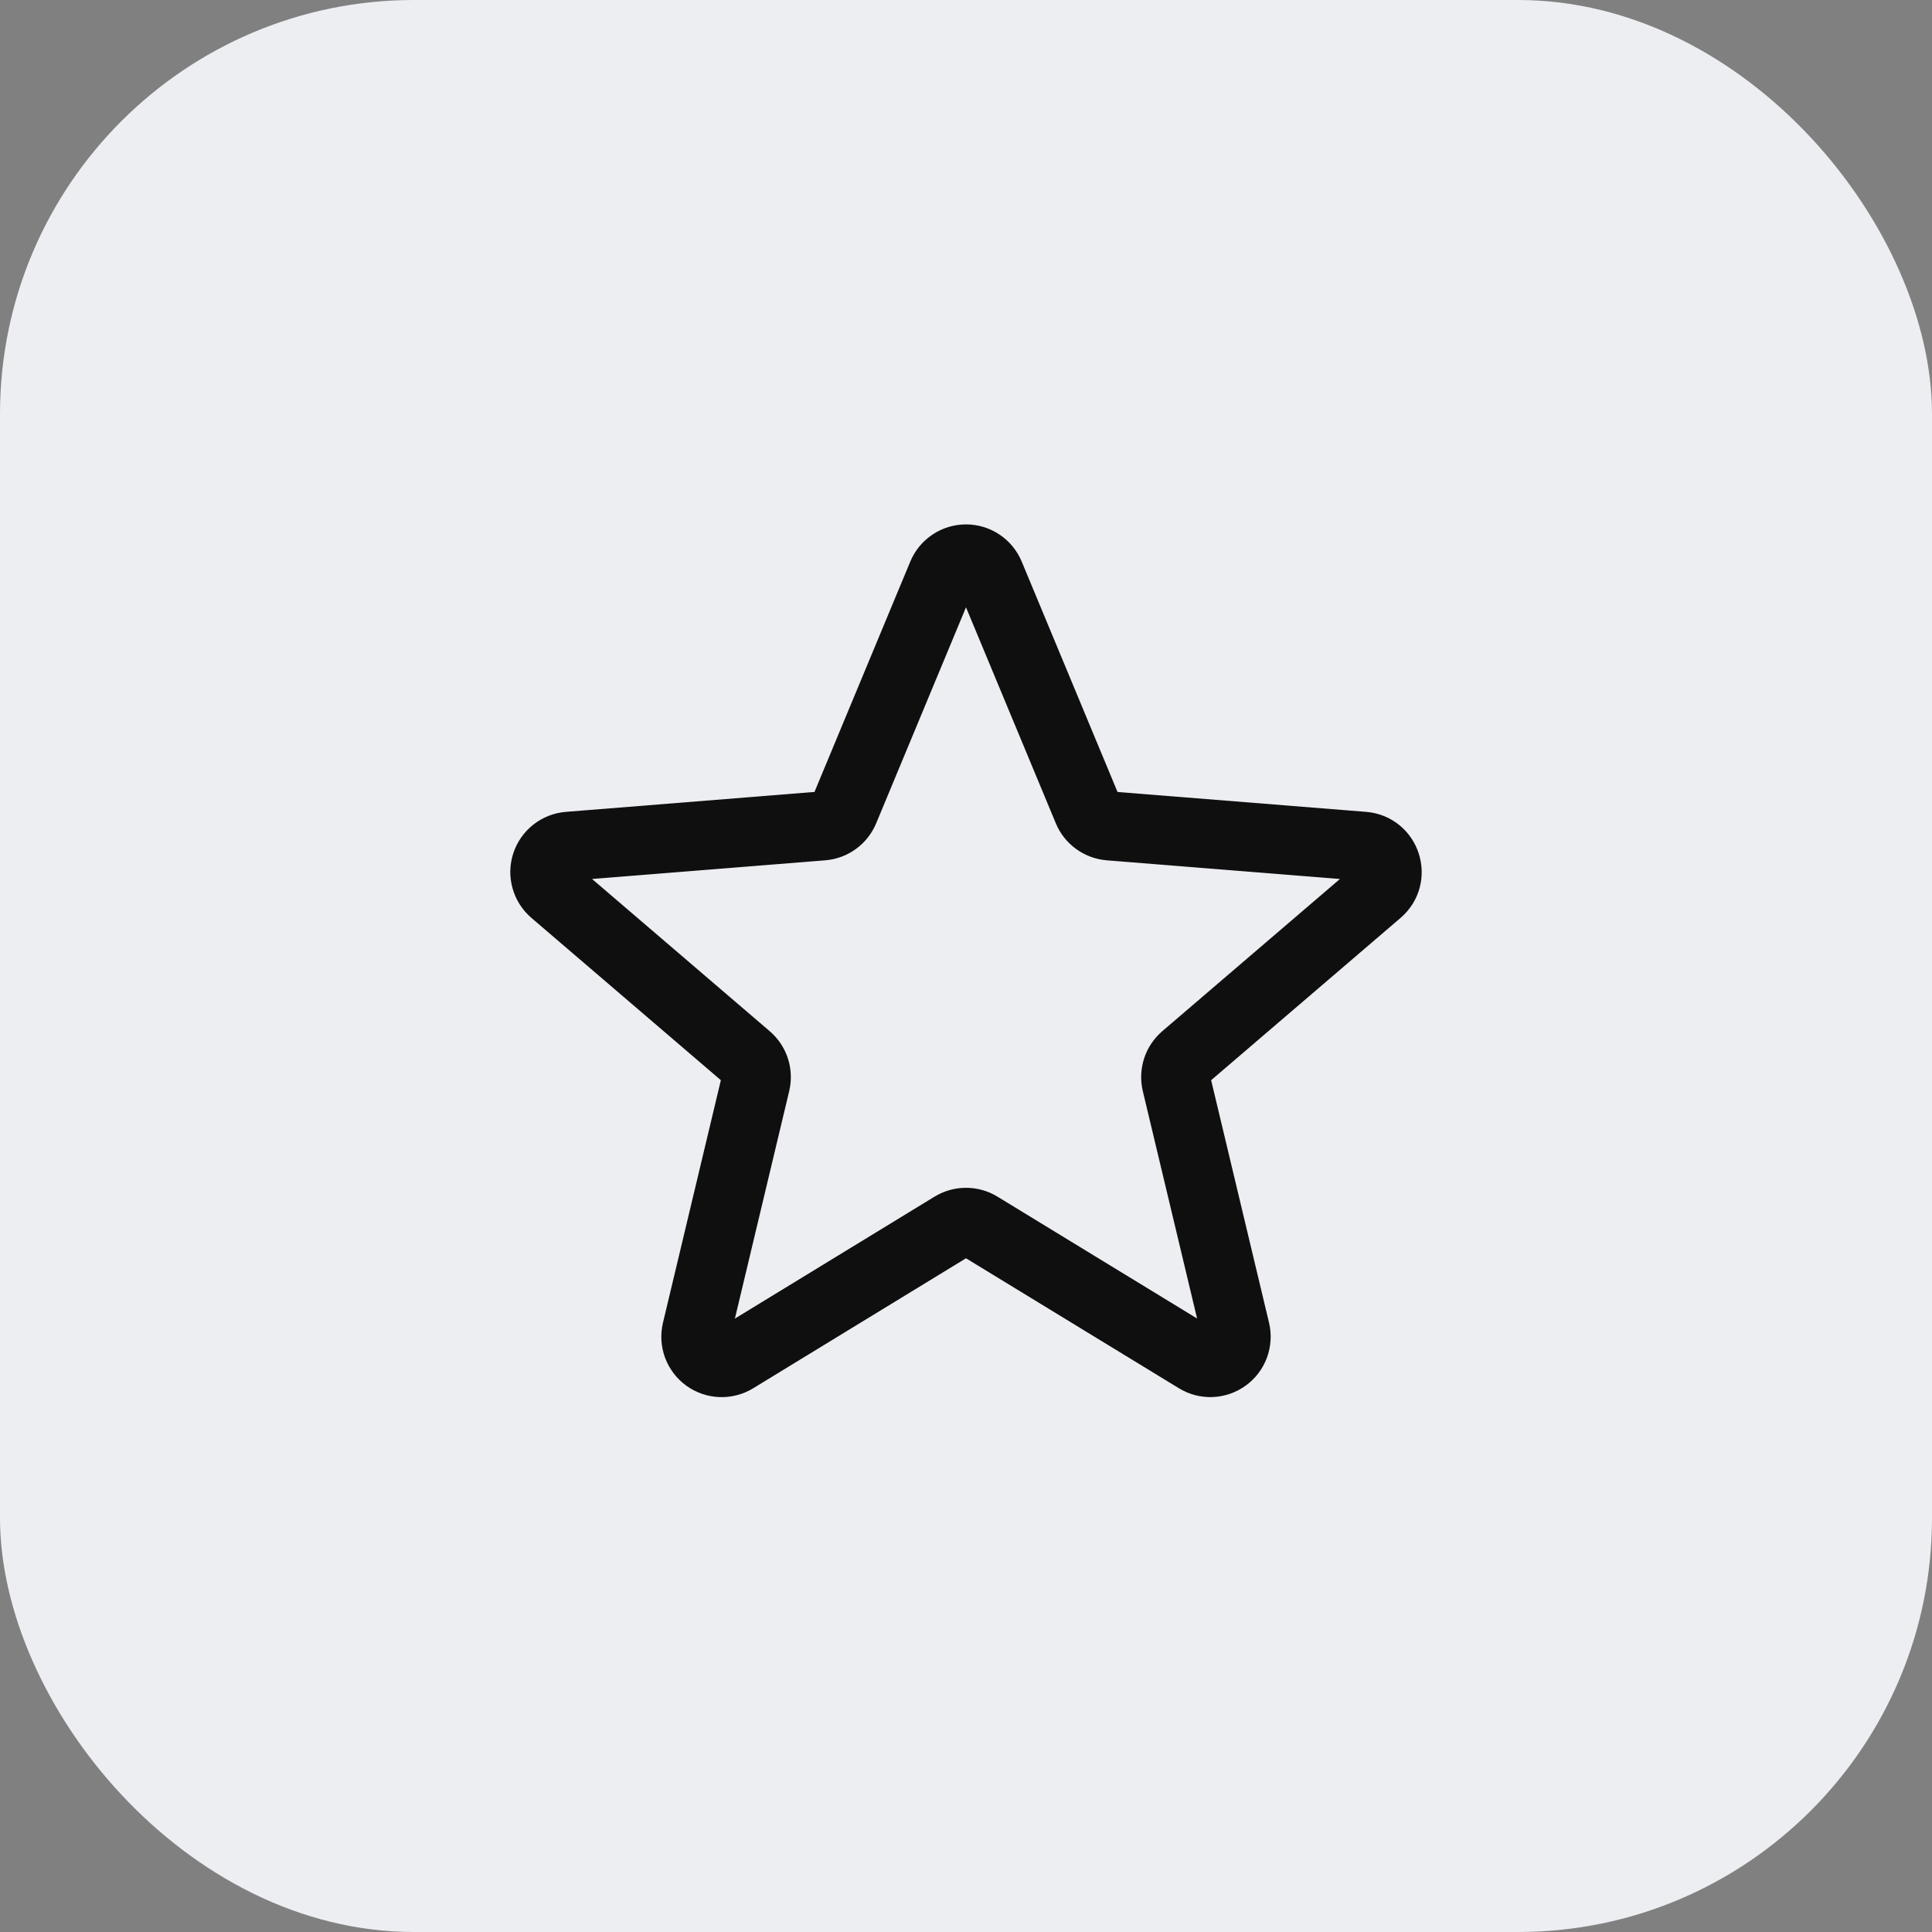
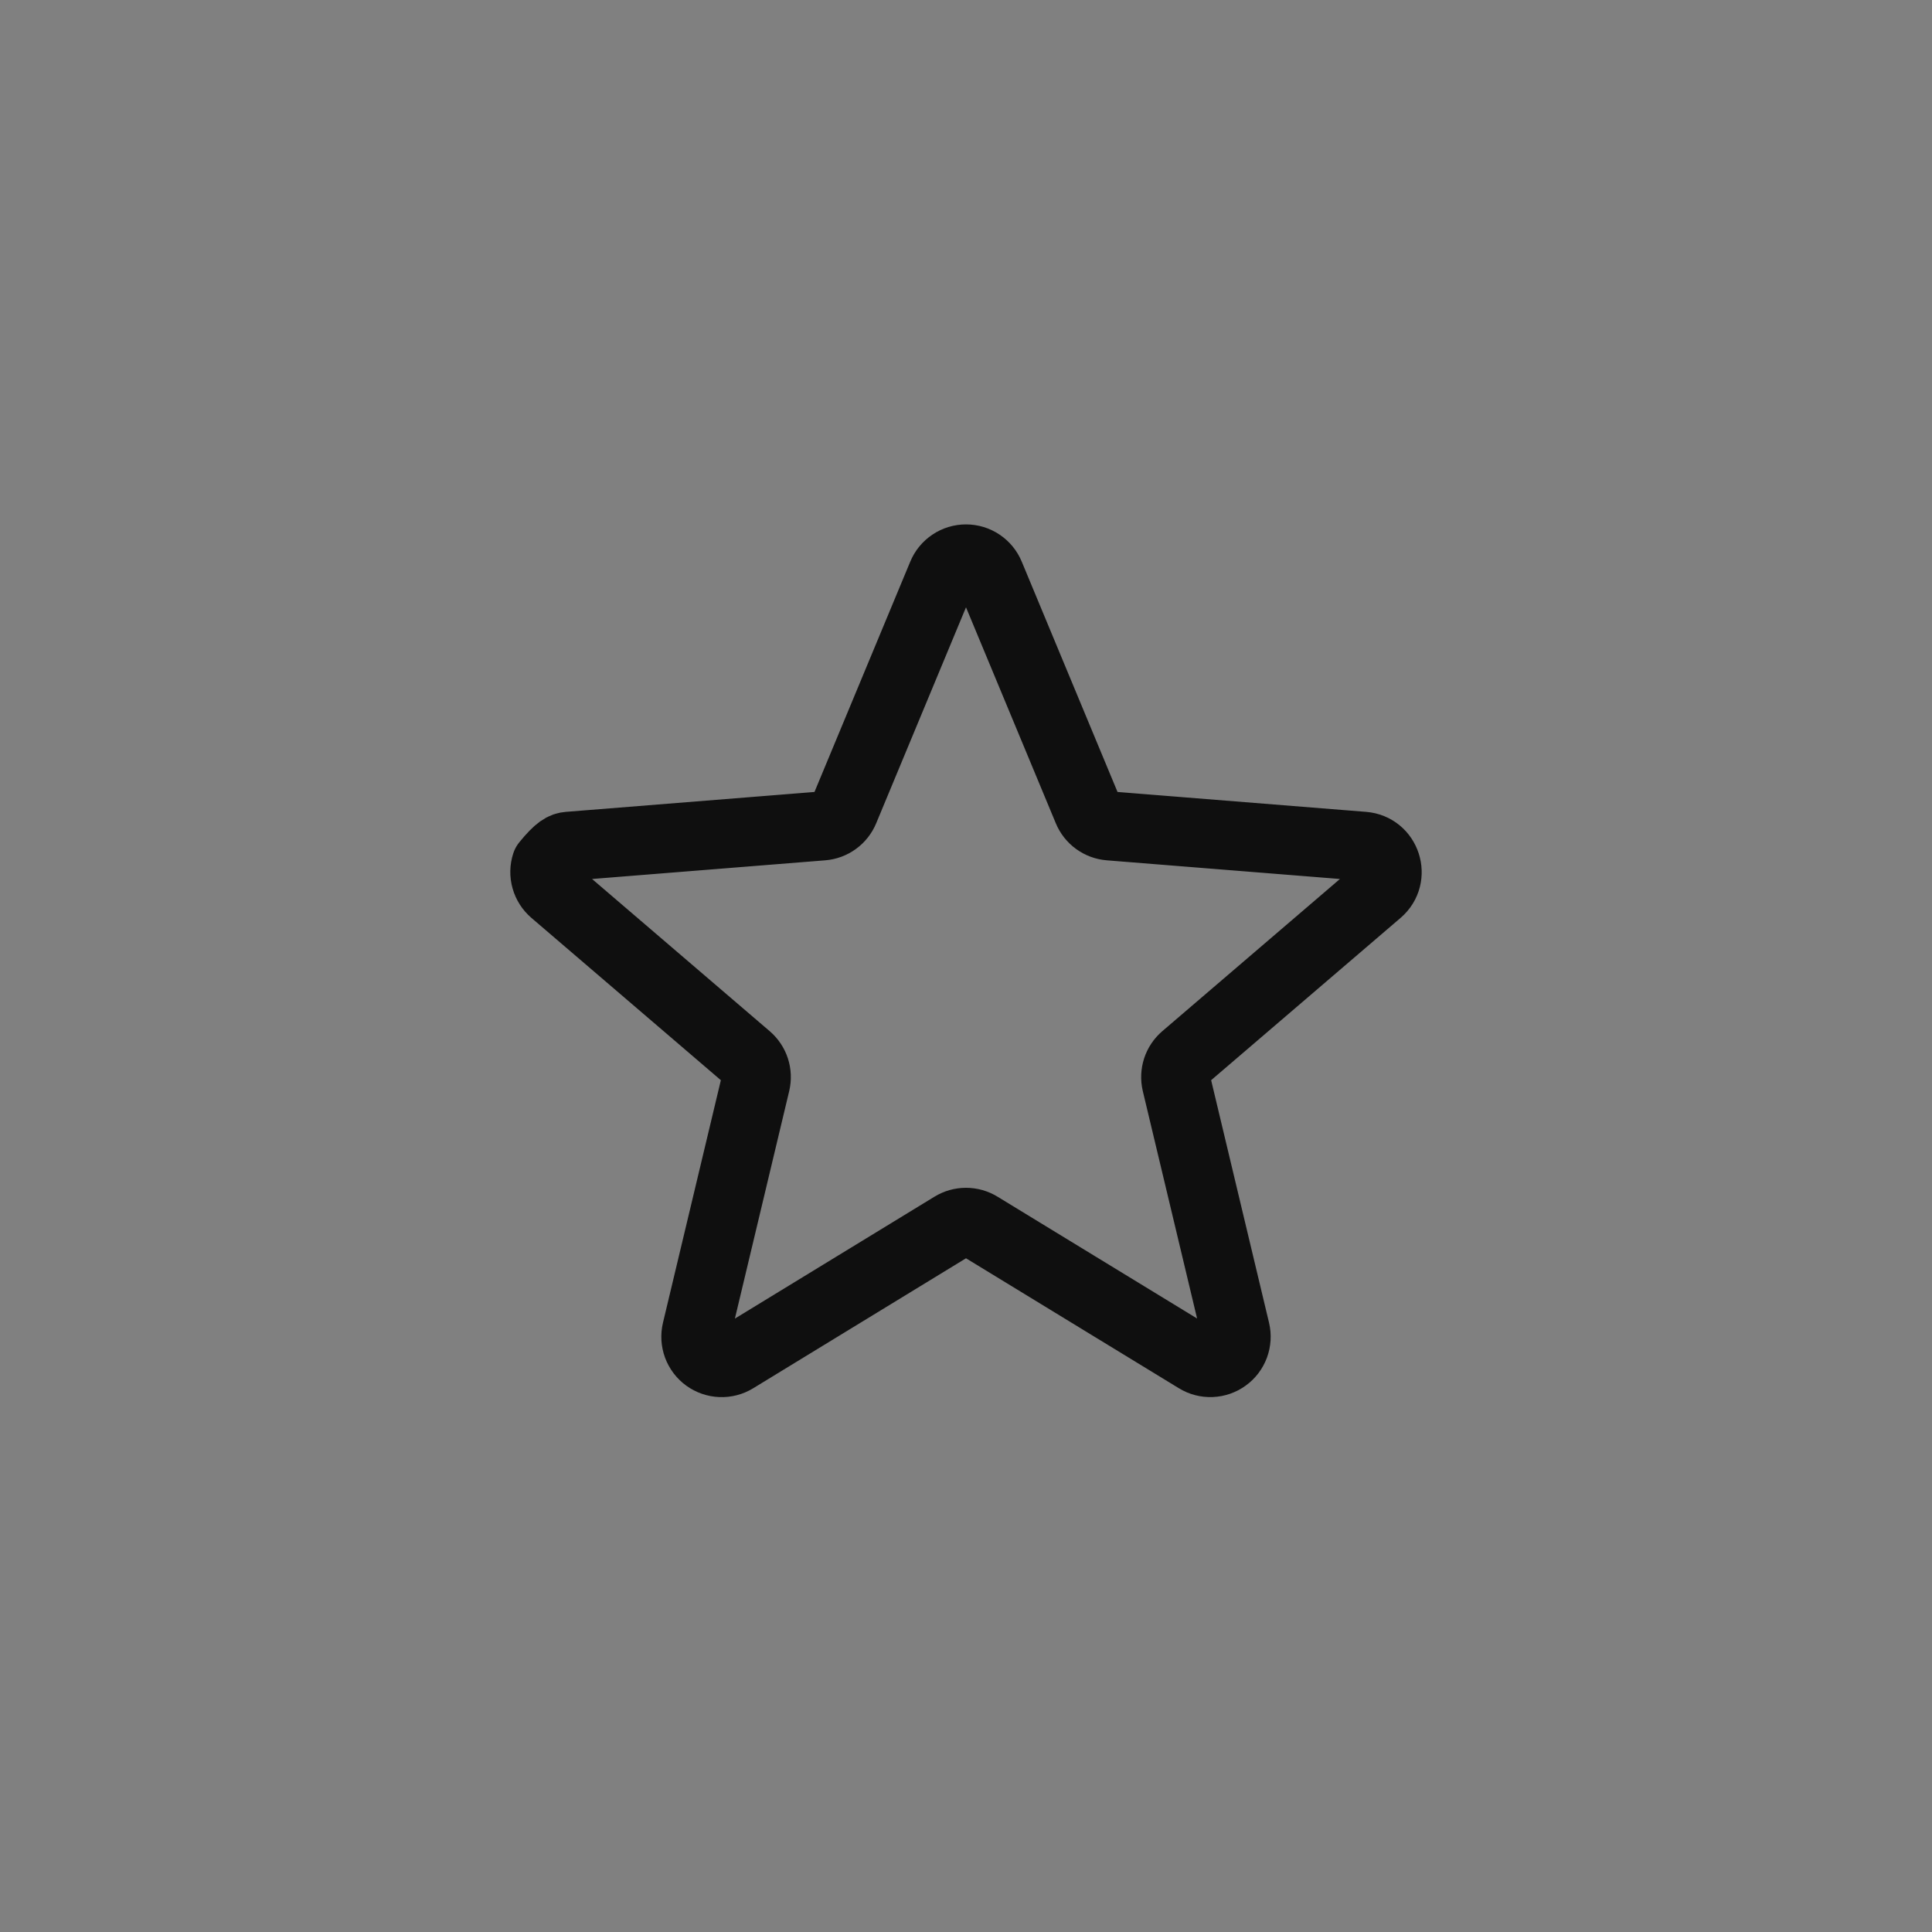
<svg xmlns="http://www.w3.org/2000/svg" width="56" height="56" viewBox="0 0 56 56" fill="none">
  <rect x="0" y="0" width="56" height="56" fill="#808080" stroke="none" />
-   <rect width="56" height="56" rx="12" fill="#ECEEF2" />
-   <path d="M27.307 16.665C27.363 16.528 27.459 16.41 27.583 16.327C27.706 16.244 27.851 16.2 28 16.2C28.149 16.2 28.294 16.244 28.417 16.327C28.541 16.41 28.637 16.528 28.693 16.665L31.527 23.48C31.58 23.608 31.667 23.718 31.779 23.799C31.89 23.88 32.022 23.929 32.16 23.94L39.517 24.529C40.183 24.583 40.452 25.413 39.945 25.847L34.34 30.649C34.235 30.739 34.157 30.856 34.114 30.987C34.072 31.118 34.066 31.258 34.097 31.392L35.811 38.572C35.845 38.716 35.836 38.867 35.785 39.006C35.733 39.145 35.642 39.266 35.522 39.352C35.402 39.44 35.259 39.489 35.111 39.495C34.963 39.501 34.817 39.463 34.691 39.385L28.391 35.539C28.273 35.467 28.138 35.429 28 35.429C27.862 35.429 27.727 35.467 27.609 35.539L21.309 39.387C21.183 39.464 21.037 39.502 20.889 39.496C20.741 39.49 20.598 39.441 20.478 39.354C20.358 39.267 20.267 39.146 20.215 39.007C20.164 38.868 20.155 38.717 20.189 38.573L21.903 31.392C21.934 31.258 21.929 31.117 21.886 30.986C21.843 30.855 21.765 30.739 21.66 30.649L16.055 25.847C15.942 25.75 15.86 25.623 15.82 25.48C15.779 25.337 15.782 25.186 15.828 25.045C15.874 24.904 15.961 24.779 16.077 24.688C16.194 24.596 16.335 24.541 16.483 24.529L23.84 23.94C23.978 23.929 24.11 23.88 24.221 23.799C24.333 23.718 24.42 23.608 24.473 23.48L27.307 16.665Z" stroke="#0F0F0F" stroke-width="2" stroke-linecap="round" stroke-linejoin="round" />
+   <path d="M27.307 16.665C27.363 16.528 27.459 16.41 27.583 16.327C27.706 16.244 27.851 16.2 28 16.2C28.149 16.2 28.294 16.244 28.417 16.327C28.541 16.41 28.637 16.528 28.693 16.665L31.527 23.48C31.58 23.608 31.667 23.718 31.779 23.799C31.89 23.88 32.022 23.929 32.16 23.94L39.517 24.529C40.183 24.583 40.452 25.413 39.945 25.847L34.34 30.649C34.235 30.739 34.157 30.856 34.114 30.987C34.072 31.118 34.066 31.258 34.097 31.392L35.811 38.572C35.845 38.716 35.836 38.867 35.785 39.006C35.733 39.145 35.642 39.266 35.522 39.352C35.402 39.44 35.259 39.489 35.111 39.495C34.963 39.501 34.817 39.463 34.691 39.385L28.391 35.539C28.273 35.467 28.138 35.429 28 35.429C27.862 35.429 27.727 35.467 27.609 35.539L21.309 39.387C21.183 39.464 21.037 39.502 20.889 39.496C20.741 39.49 20.598 39.441 20.478 39.354C20.358 39.267 20.267 39.146 20.215 39.007C20.164 38.868 20.155 38.717 20.189 38.573L21.903 31.392C21.934 31.258 21.929 31.117 21.886 30.986C21.843 30.855 21.765 30.739 21.66 30.649L16.055 25.847C15.942 25.75 15.86 25.623 15.82 25.48C15.779 25.337 15.782 25.186 15.828 25.045C16.194 24.596 16.335 24.541 16.483 24.529L23.84 23.94C23.978 23.929 24.11 23.88 24.221 23.799C24.333 23.718 24.42 23.608 24.473 23.48L27.307 16.665Z" stroke="#0F0F0F" stroke-width="2" stroke-linecap="round" stroke-linejoin="round" />
</svg>